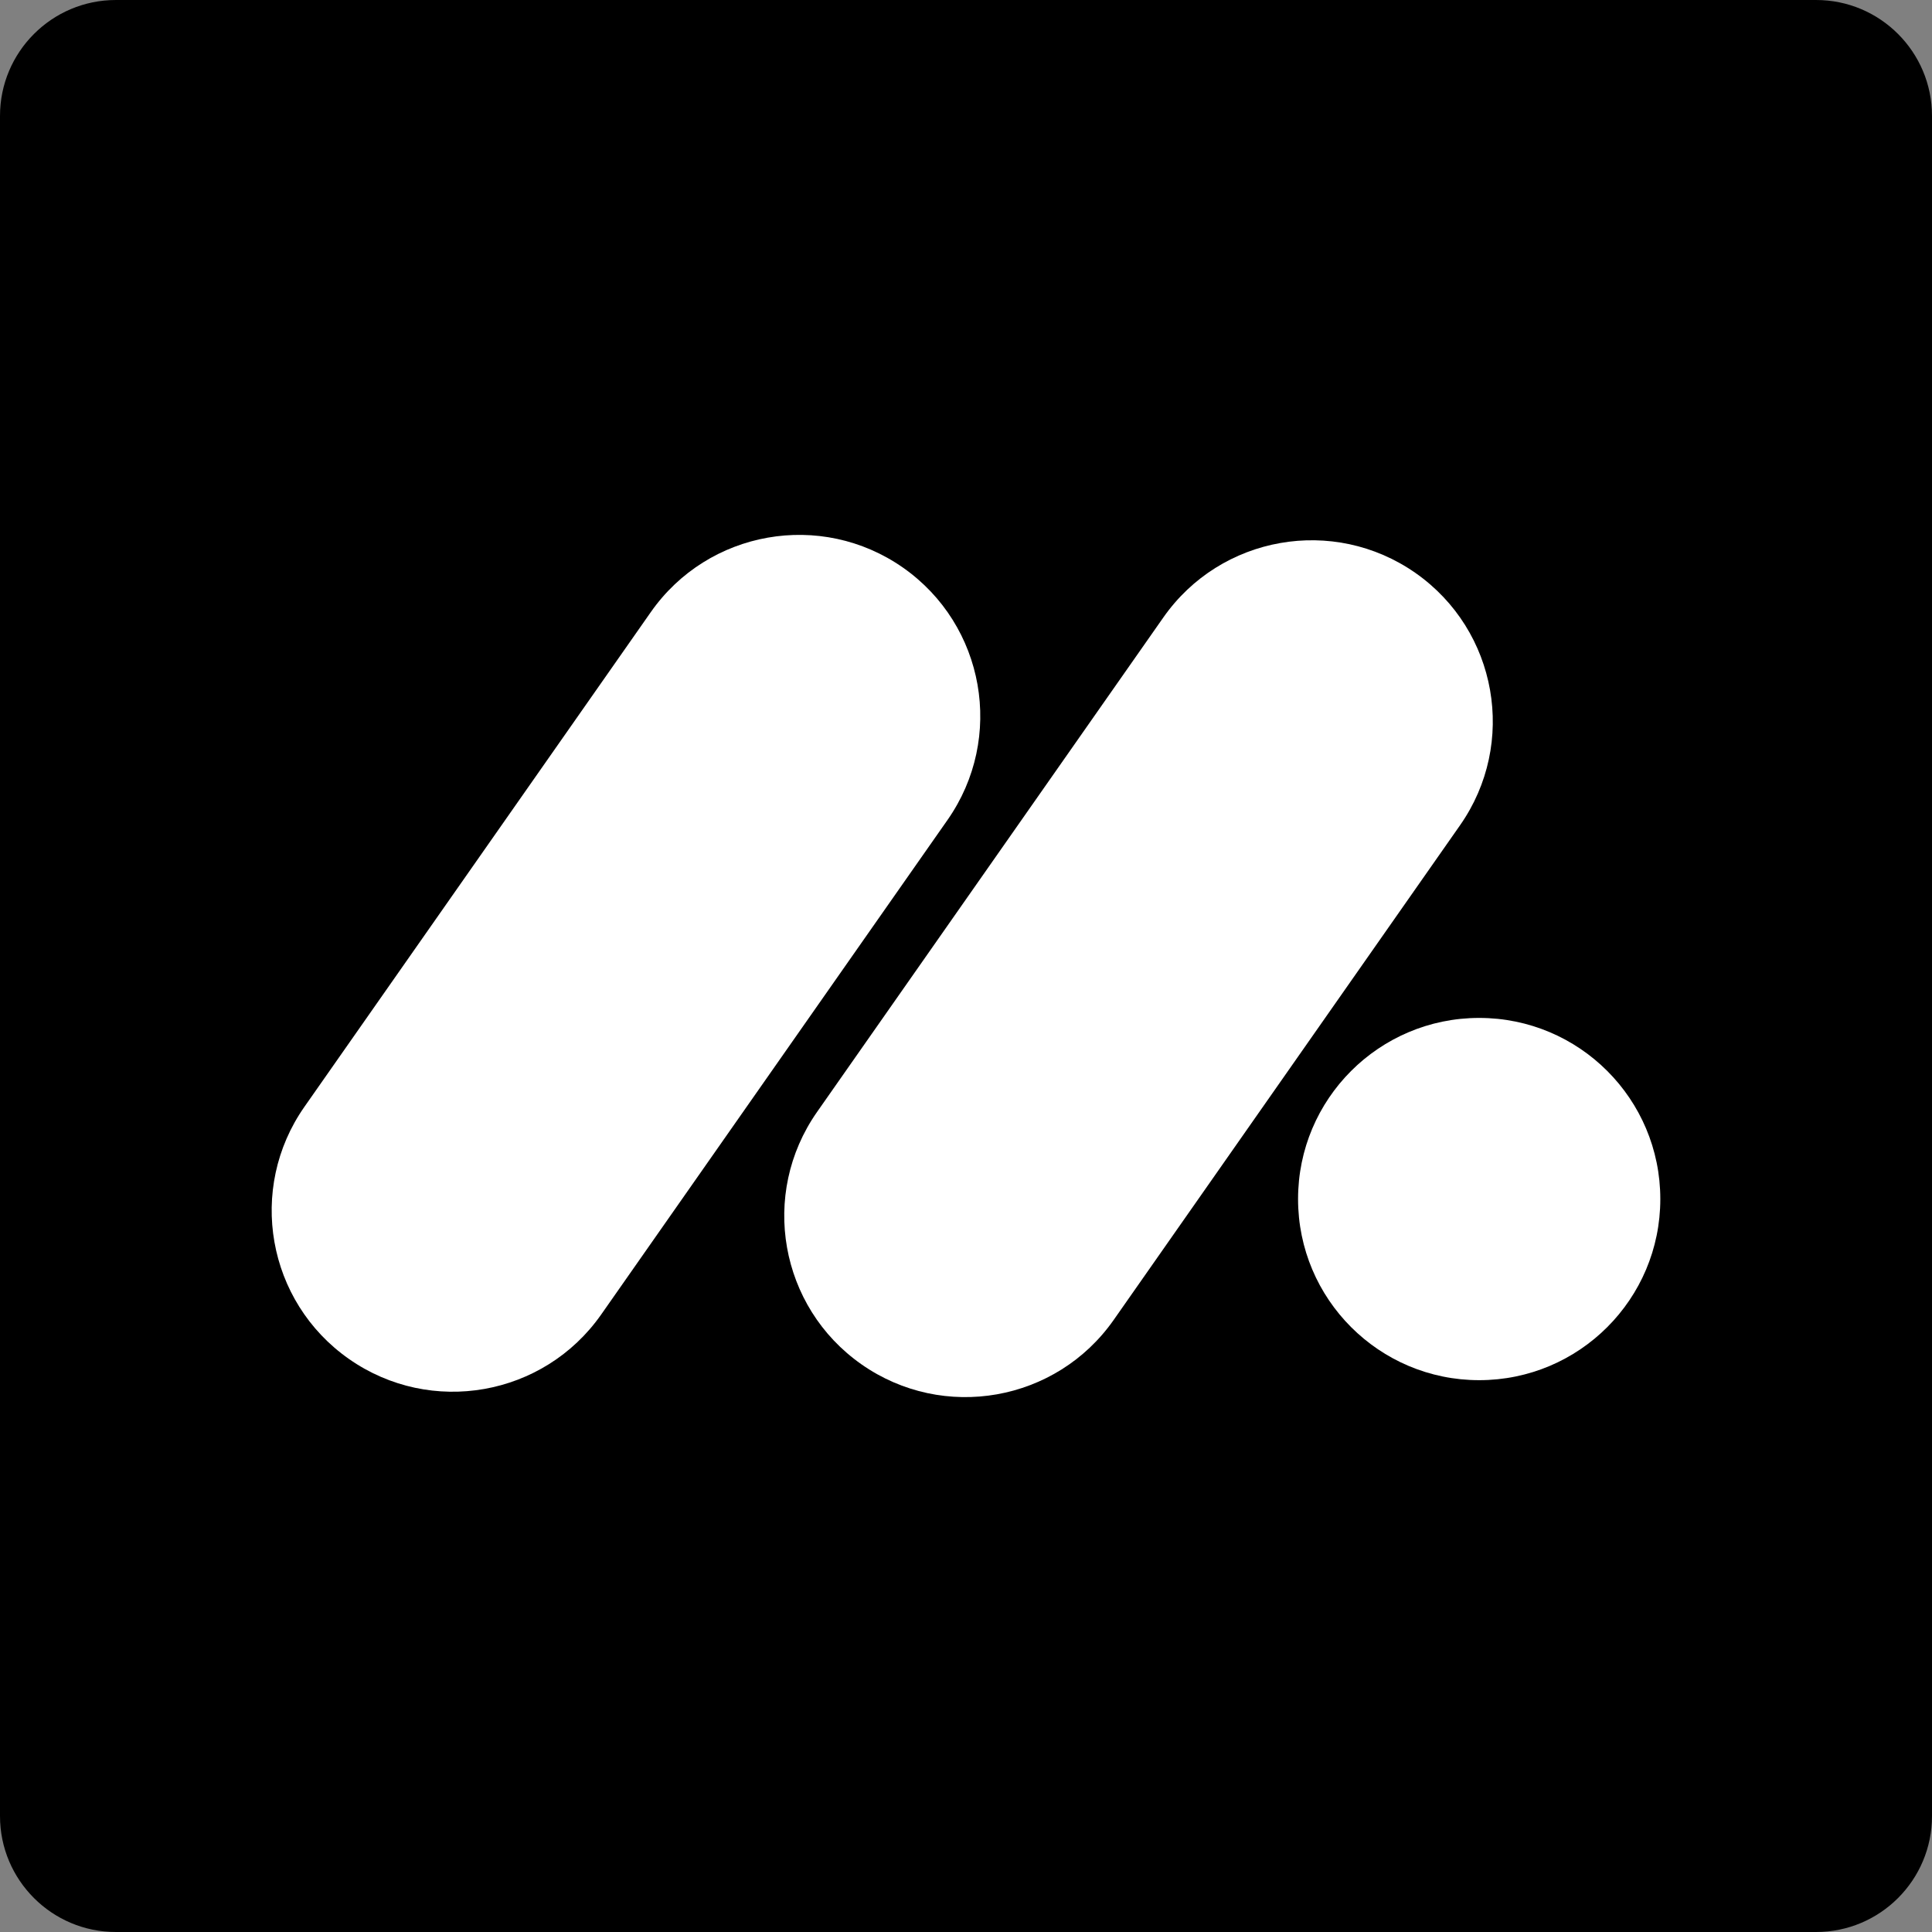
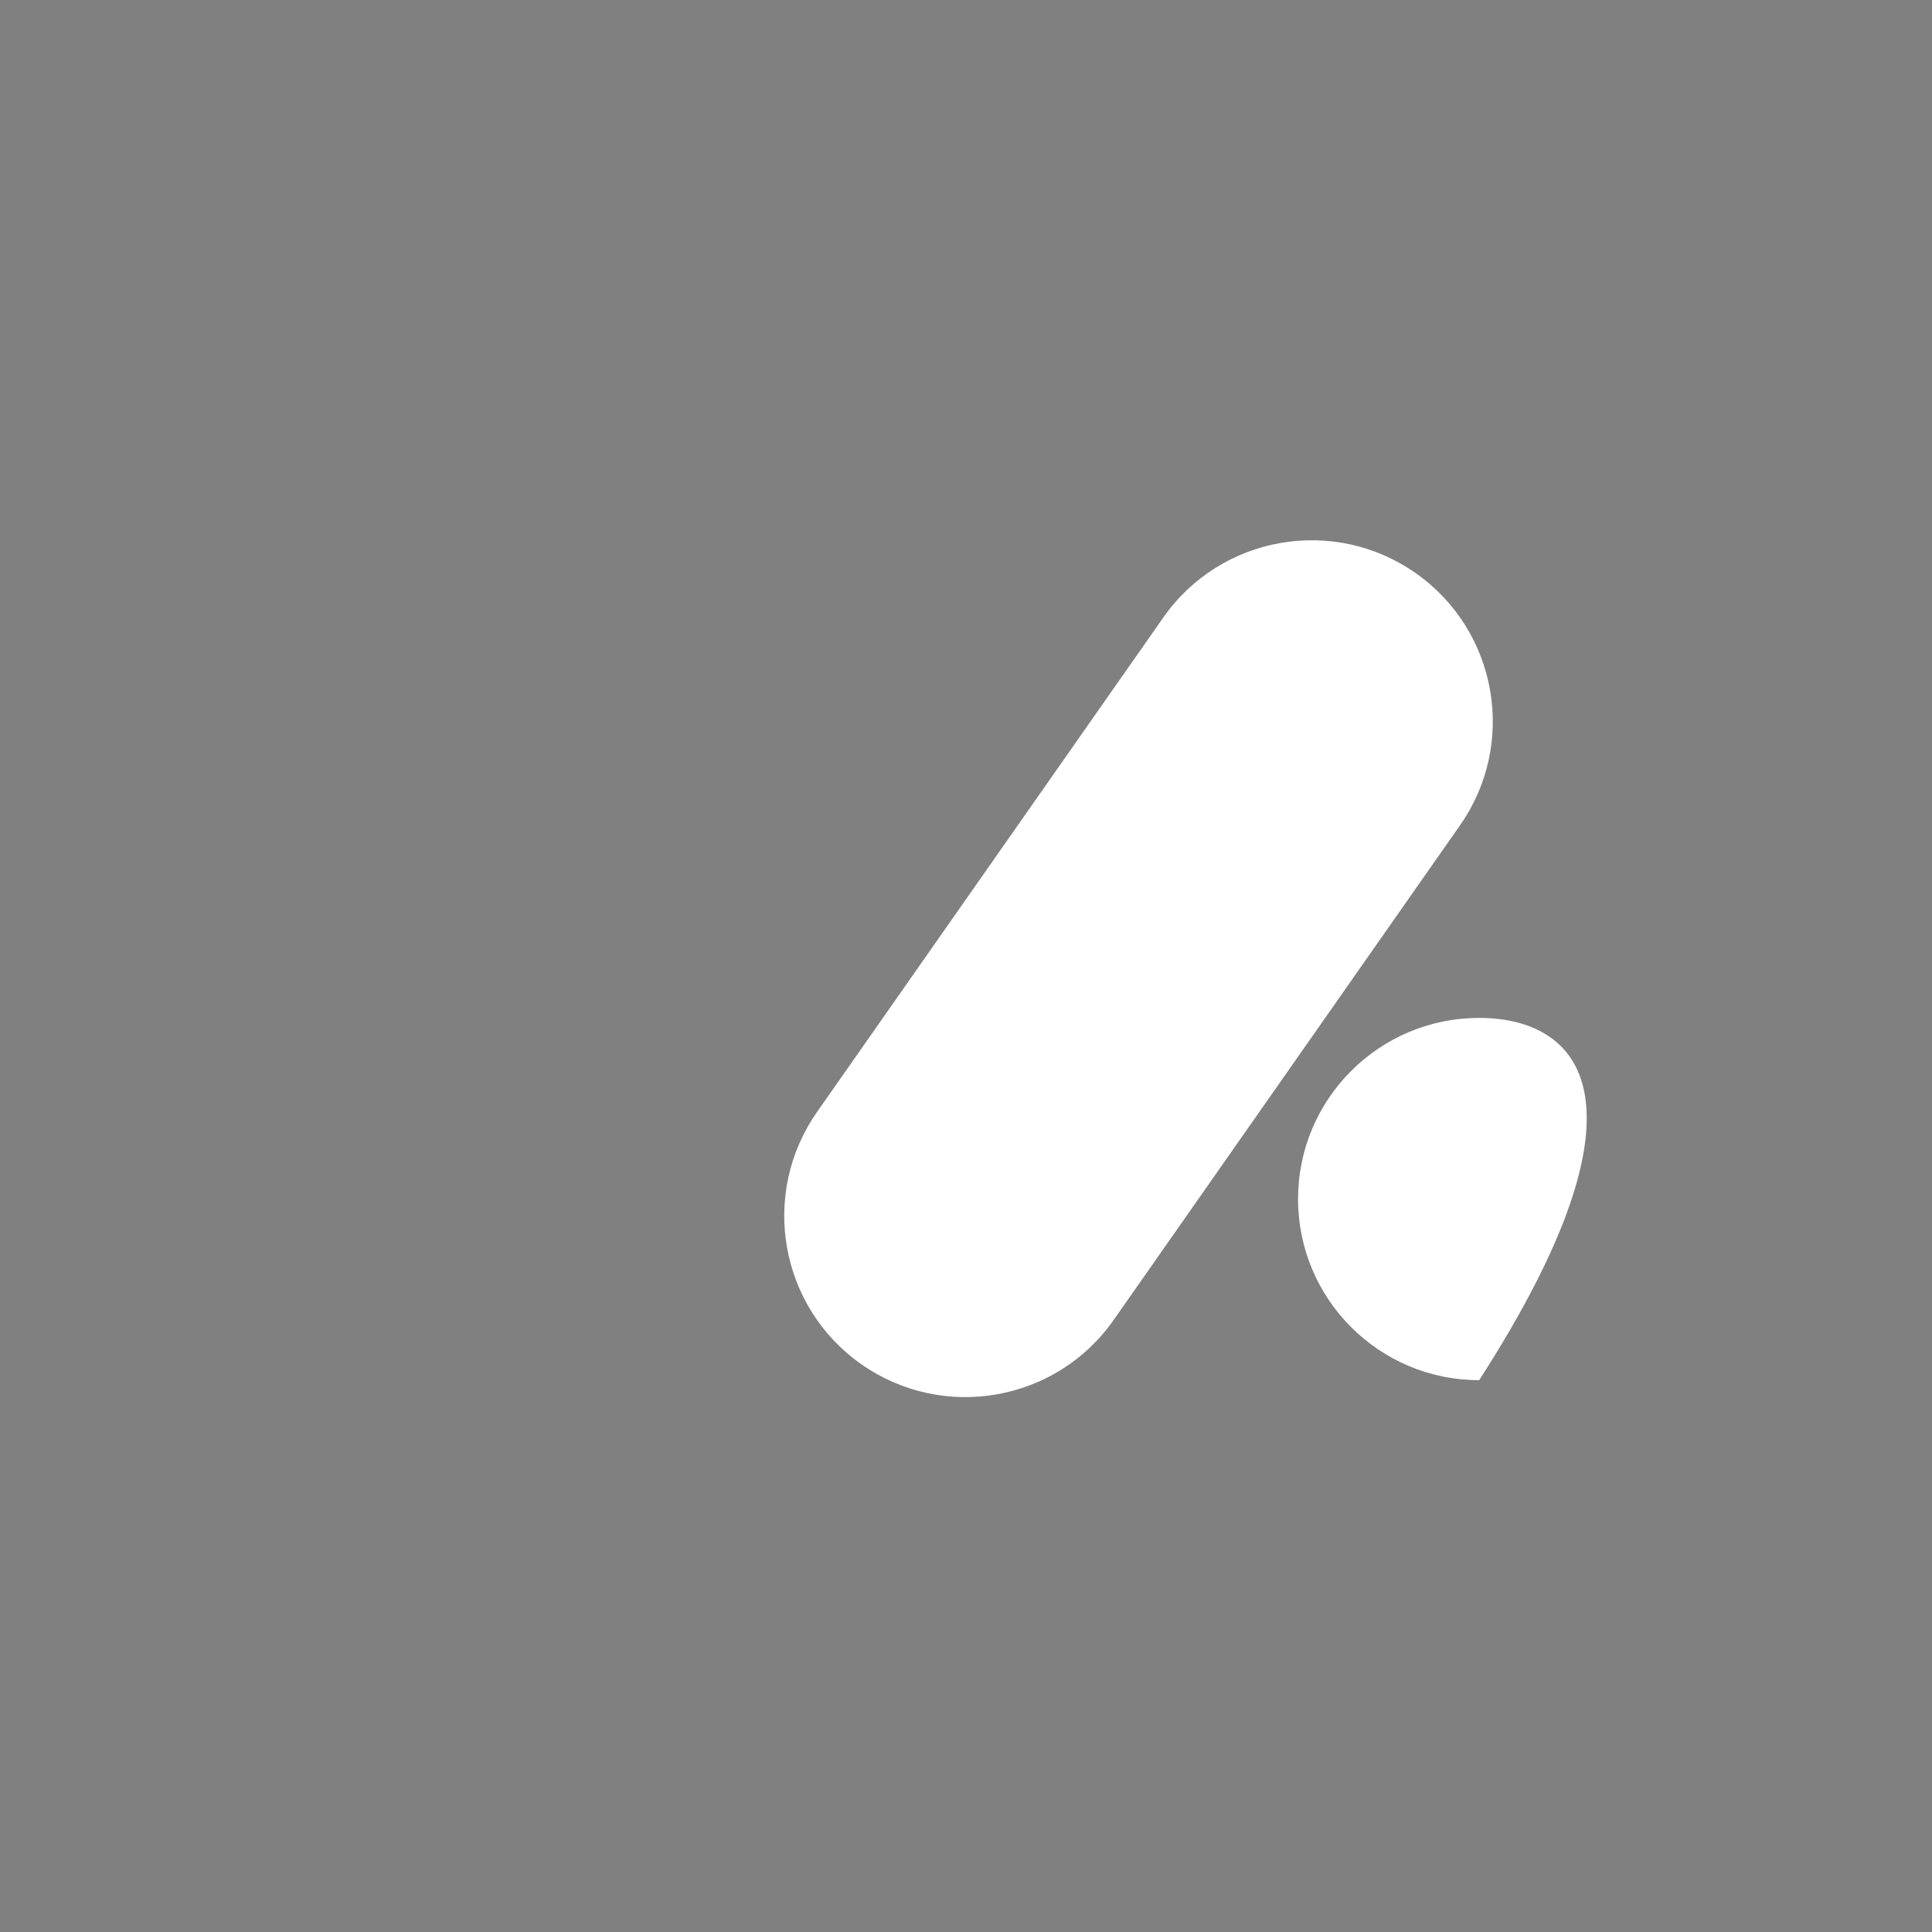
<svg xmlns="http://www.w3.org/2000/svg" width="32" height="32" viewBox="0 0 32 32" fill="none">
  <rect x="0" y="0" width="32" height="32" fill="#808080" stroke="none" />
-   <path d="M0 1.92C0 0.86 0.86 0 1.92 0H30.08C31.14 0 32 0.86 32 1.92V30.08C32 31.14 31.14 32 30.08 32H1.92C0.86 32 0 31.14 0 30.08V1.92Z" fill="black" />
-   <path d="M10.779 10.139C11.729 8.782 13.6 8.452 14.957 9.402C16.314 10.353 16.644 12.223 15.694 13.581L9.958 21.772C9.007 23.129 7.137 23.459 5.78 22.509C4.422 21.558 4.092 19.688 5.043 18.331L10.779 10.139Z" fill="white" />
  <path d="M19.268 10.228C20.218 8.871 22.089 8.541 23.446 9.491C24.803 10.442 25.133 12.312 24.183 13.669L18.447 21.861C17.497 23.218 15.626 23.548 14.269 22.598C12.912 21.647 12.582 19.777 13.532 18.419L19.268 10.228Z" fill="white" />
-   <path d="M24.5 22.86C26.157 22.86 27.5 21.517 27.5 19.86C27.5 18.203 26.157 16.86 24.5 16.86C22.843 16.86 21.5 18.203 21.5 19.86C21.5 21.517 22.843 22.86 24.5 22.86Z" fill="white" />
+   <path d="M24.5 22.86C27.5 18.203 26.157 16.86 24.5 16.86C22.843 16.86 21.5 18.203 21.5 19.86C21.5 21.517 22.843 22.86 24.5 22.86Z" fill="white" />
</svg>